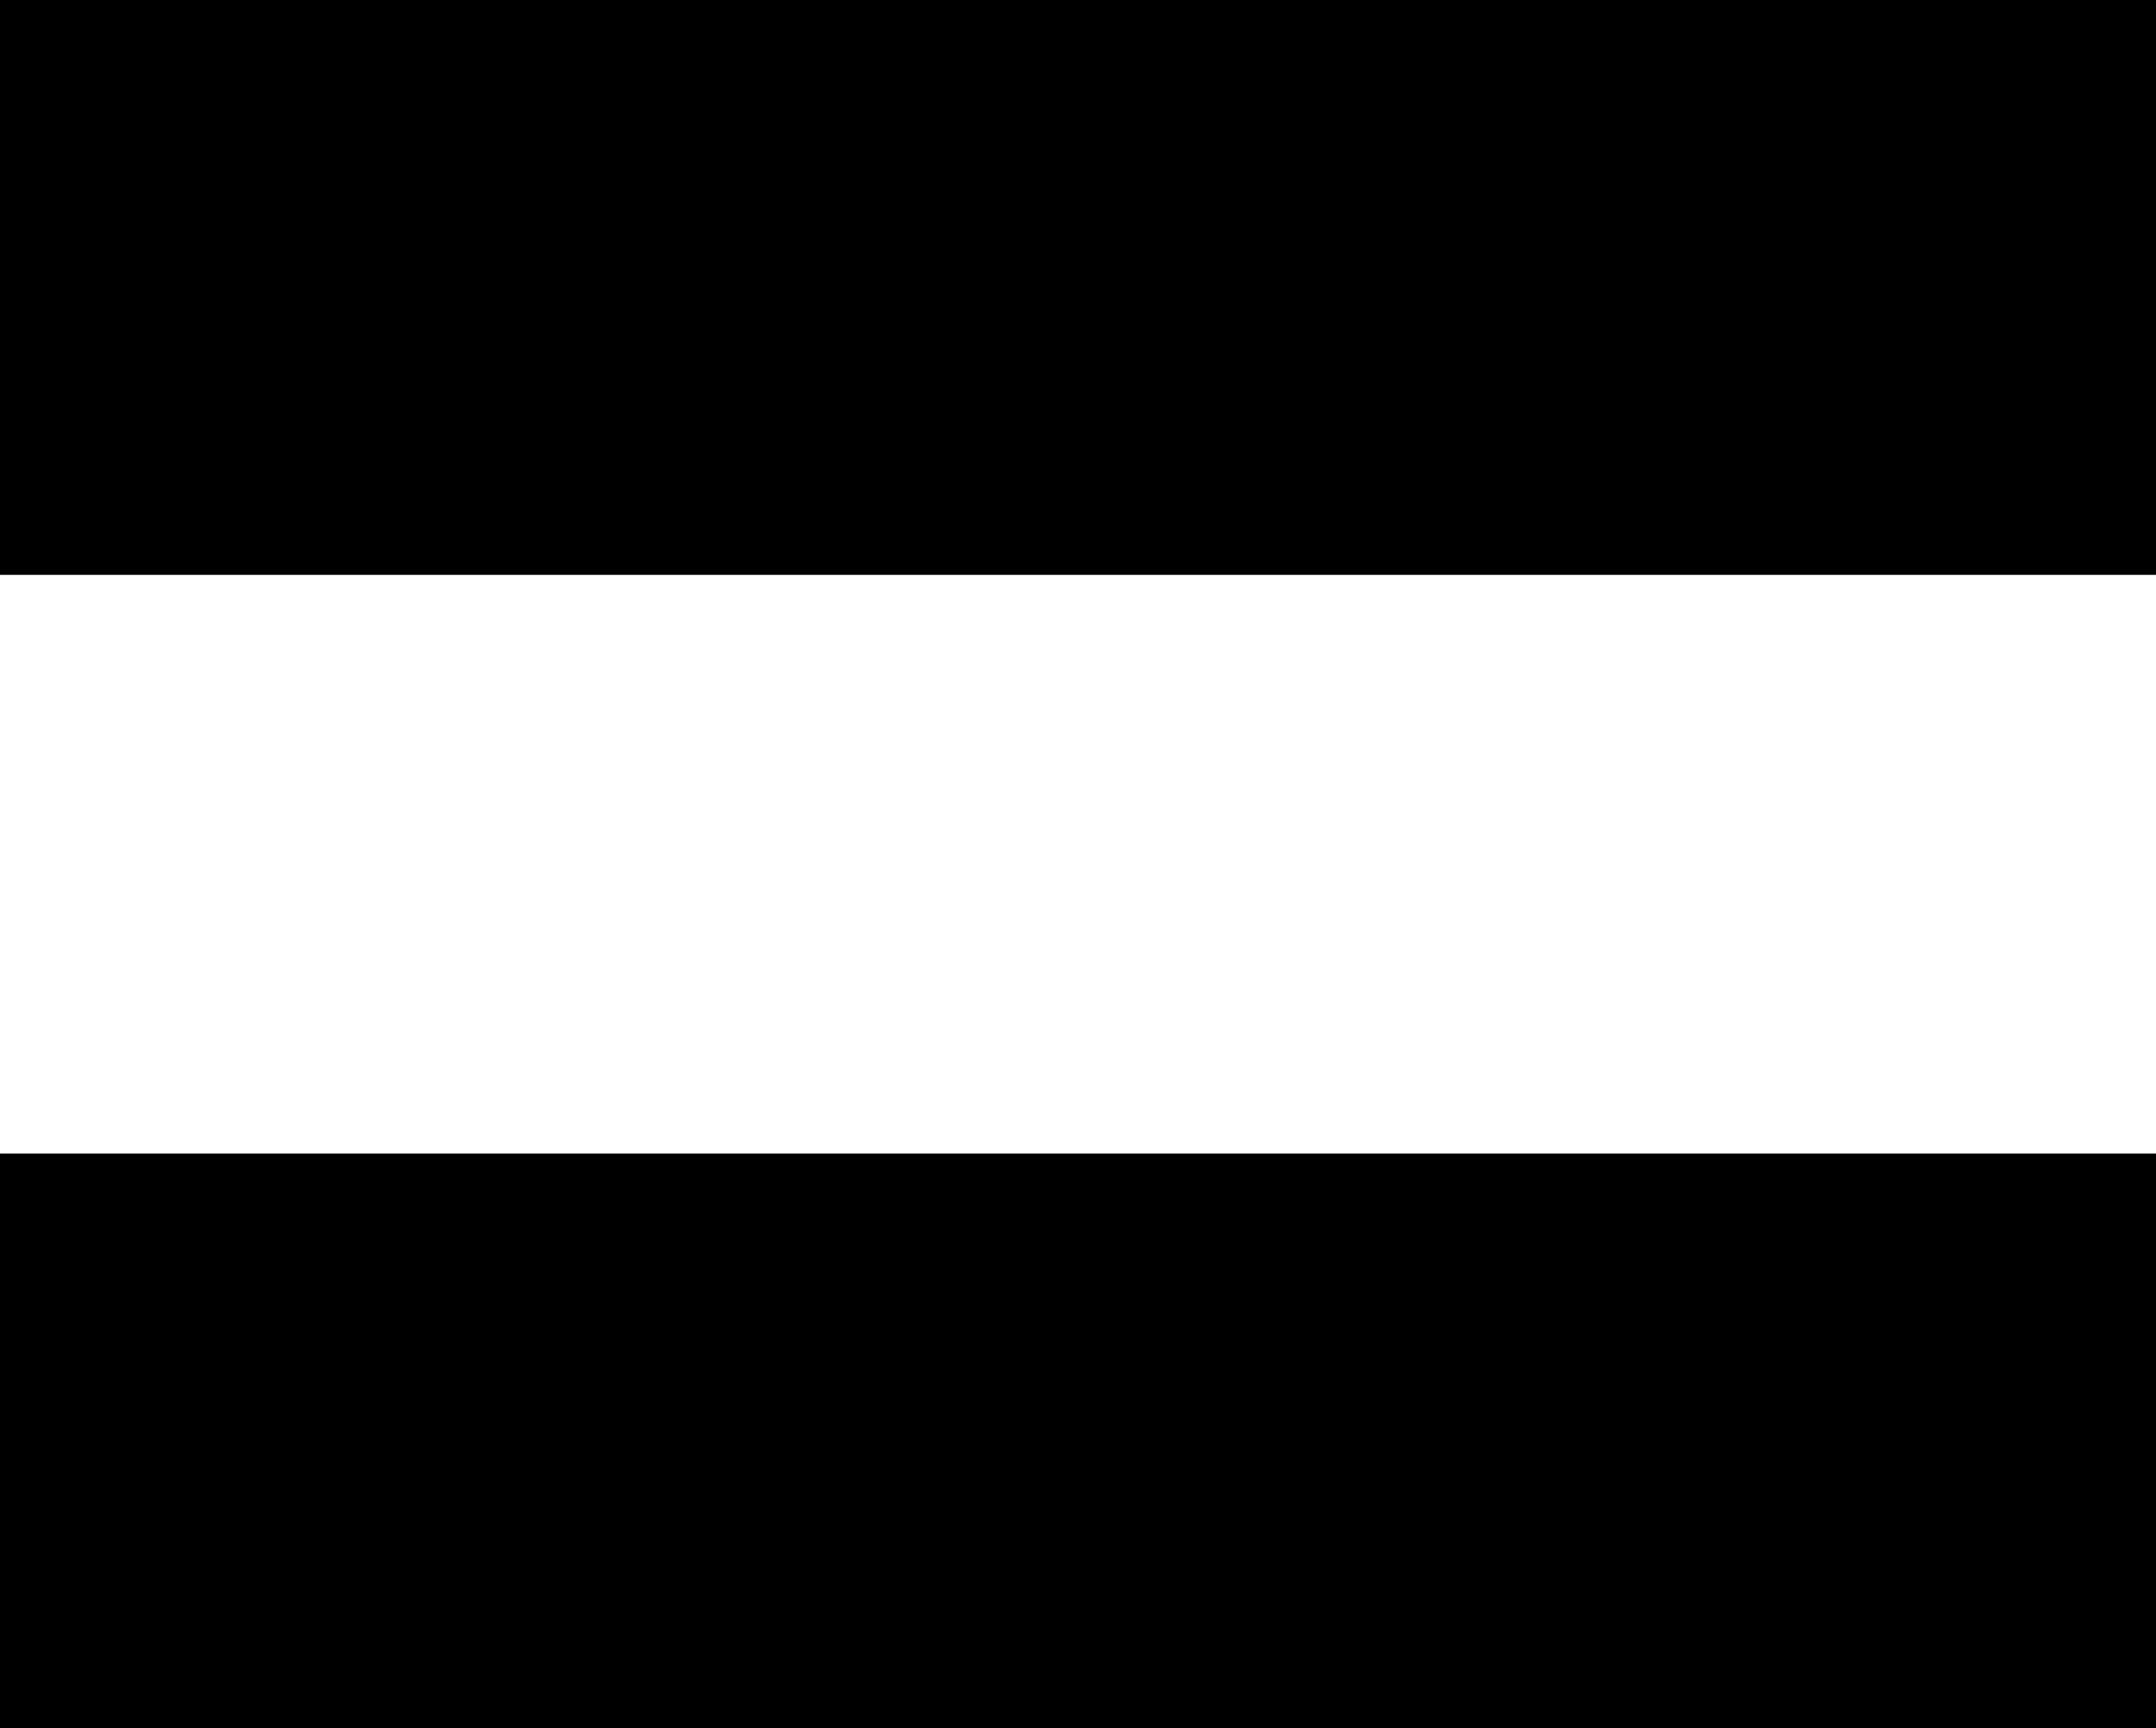
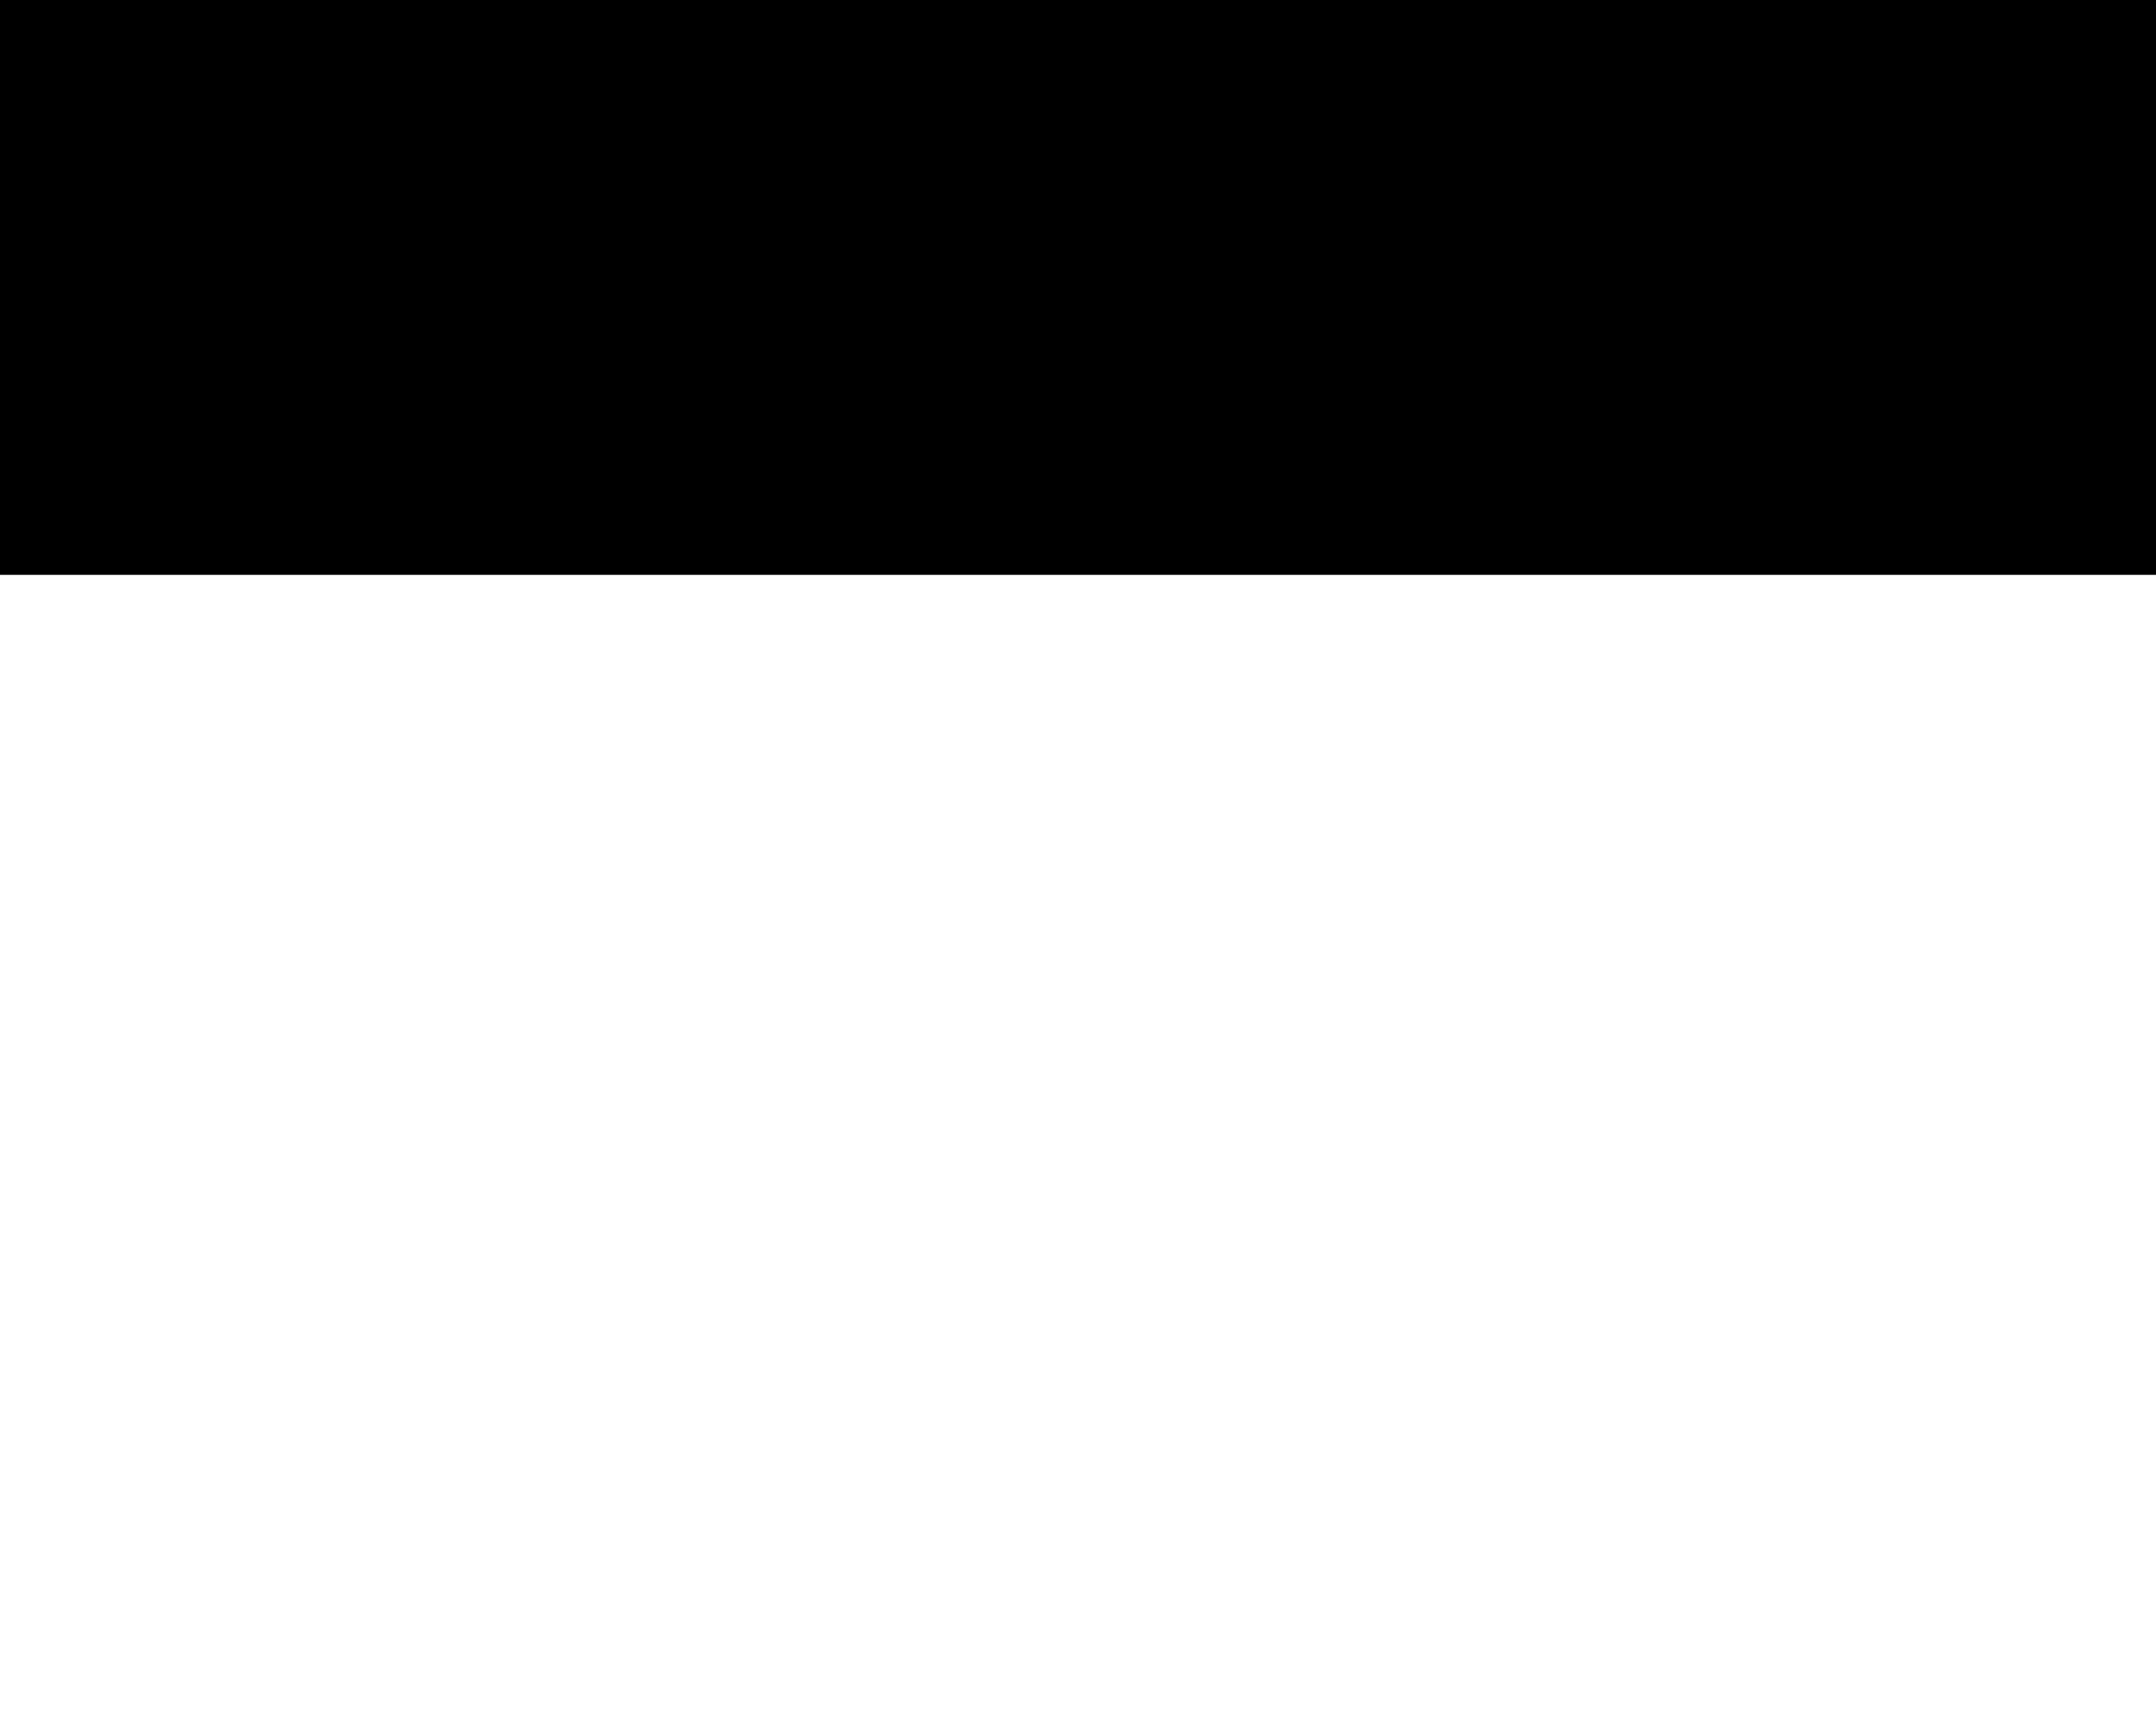
<svg xmlns="http://www.w3.org/2000/svg" width="37.5" height="30.065" viewBox="0 0 37.5 30.065">
  <g id="グループ_32761" data-name="グループ 32761" transform="translate(-572.5 -3494.467)">
    <path id="線_91" data-name="線 91" d="M37.5,5H0V-5H37.5Z" transform="translate(572.5 3499.467)" />
-     <path id="線_92" data-name="線 92" d="M37.5,5H0V-5H37.5Z" transform="translate(572.5 3519.533)" />
  </g>
</svg>